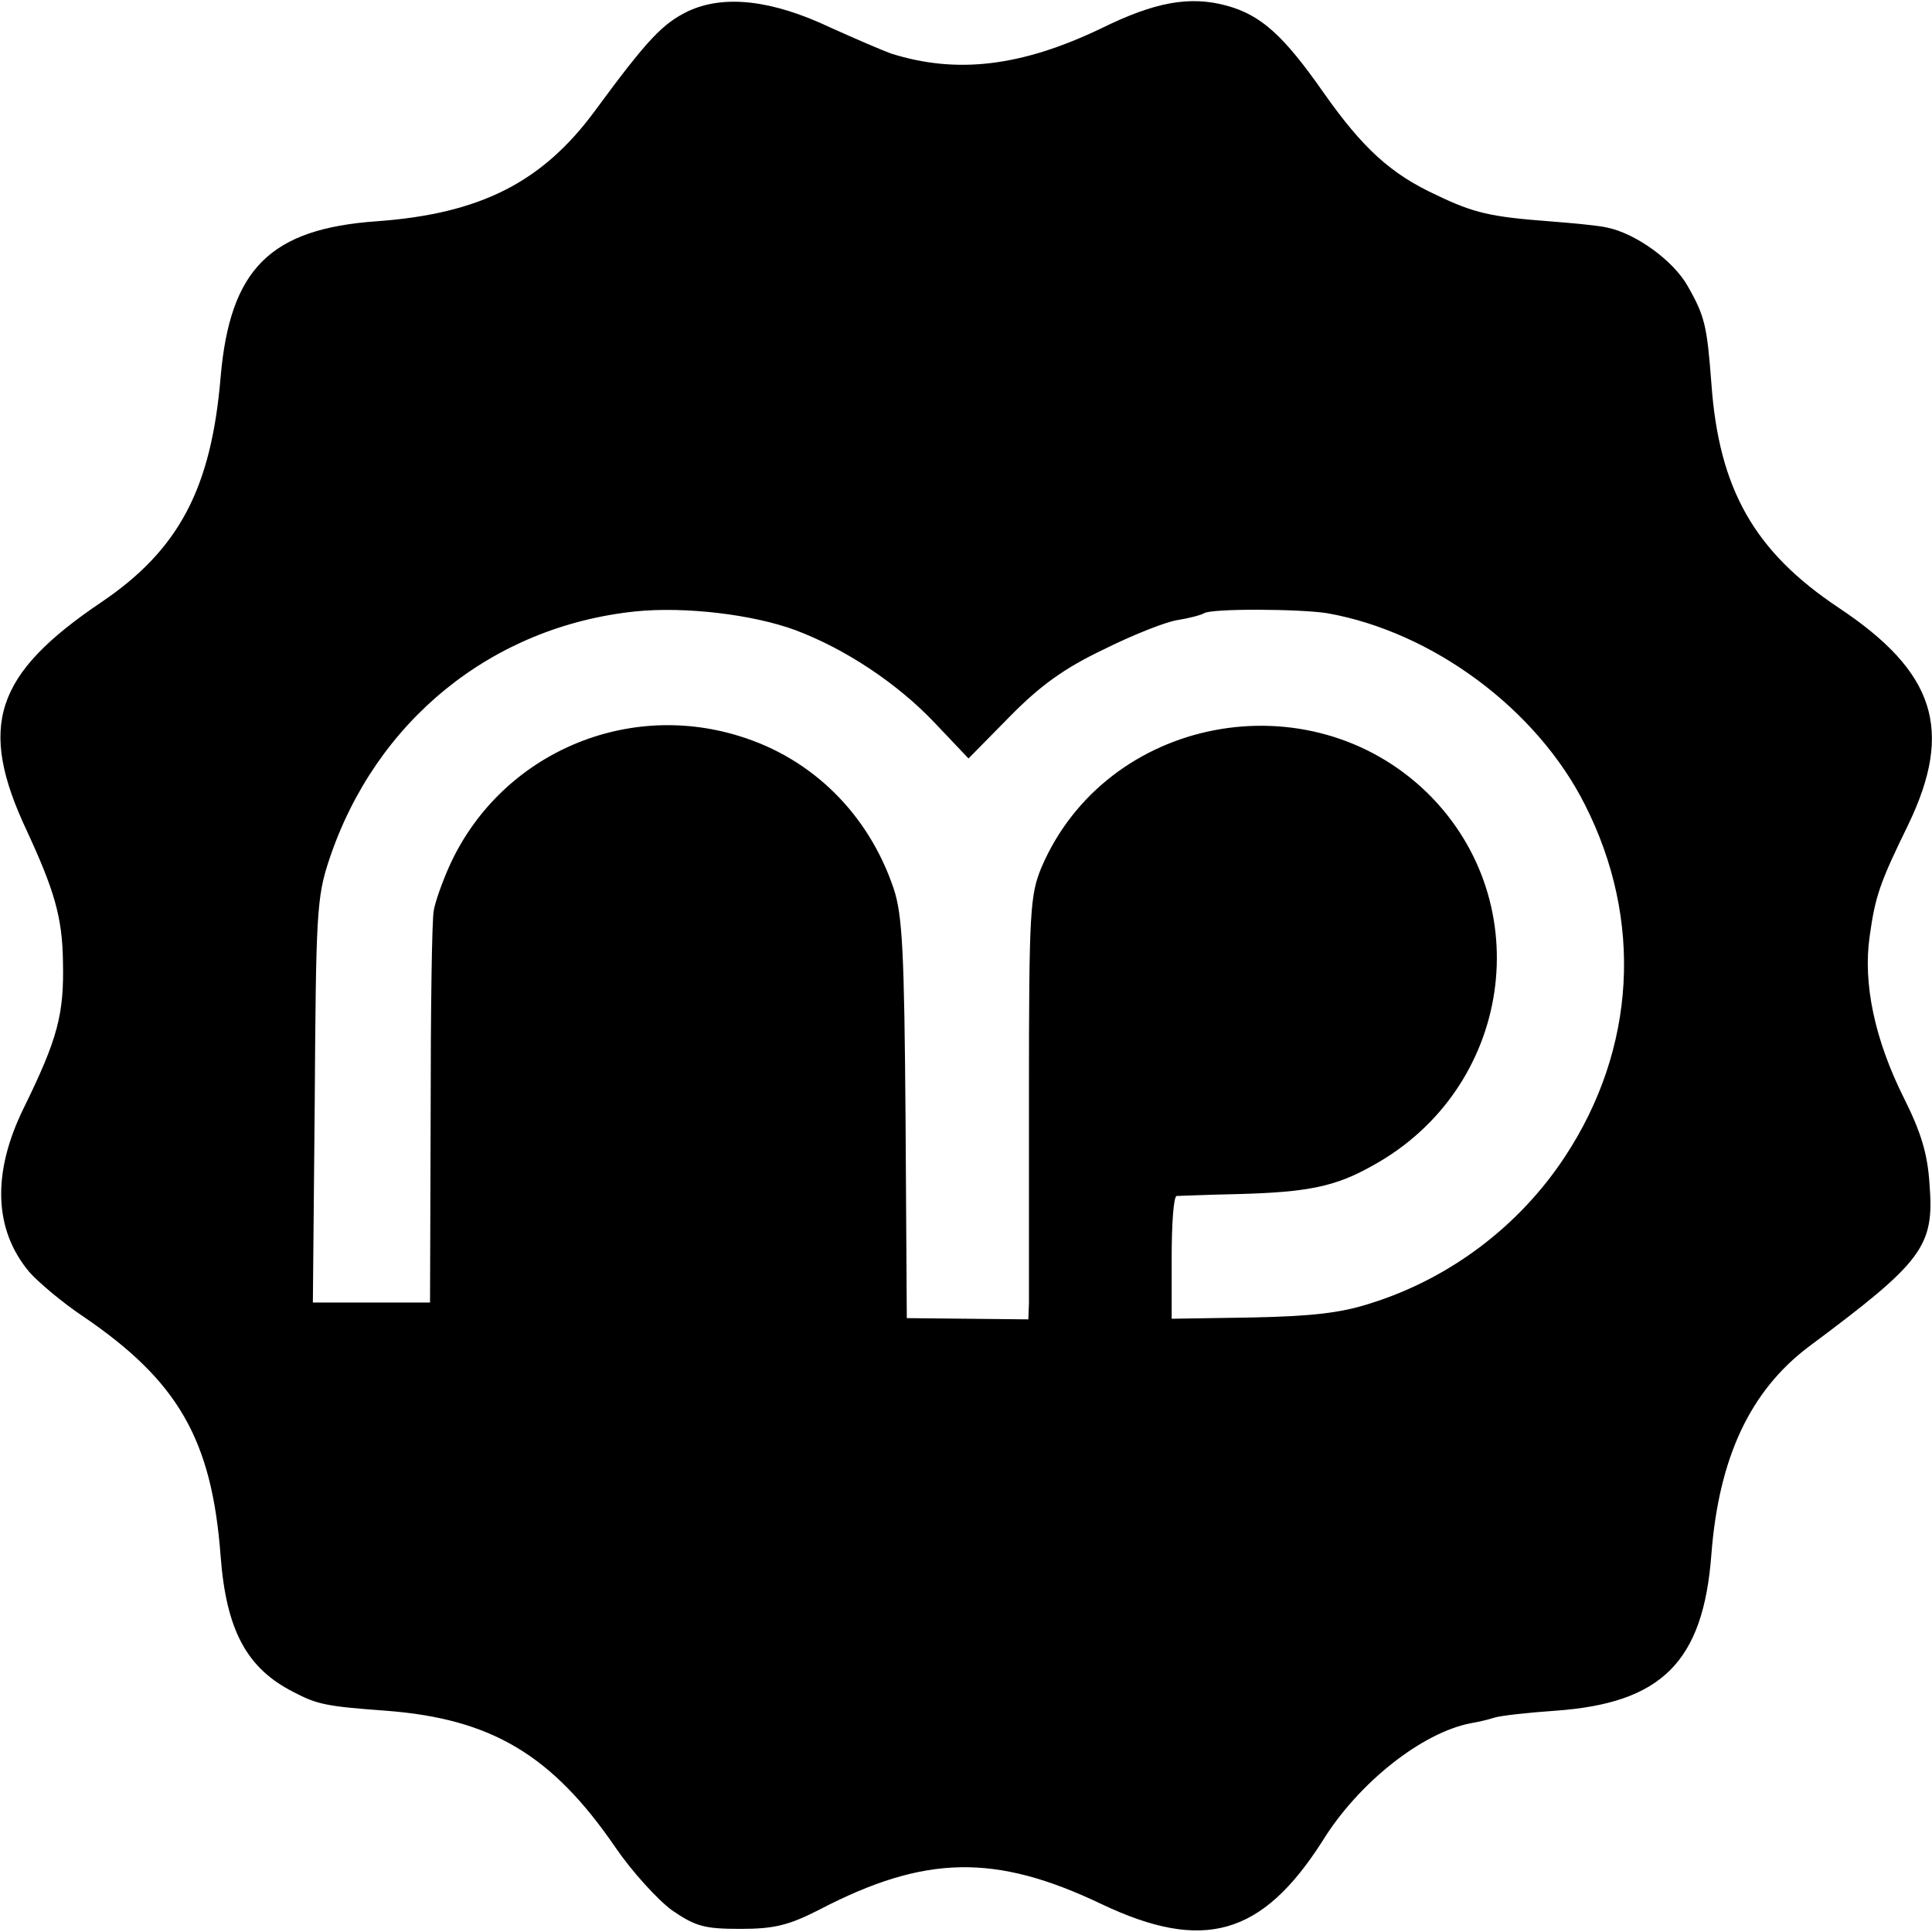
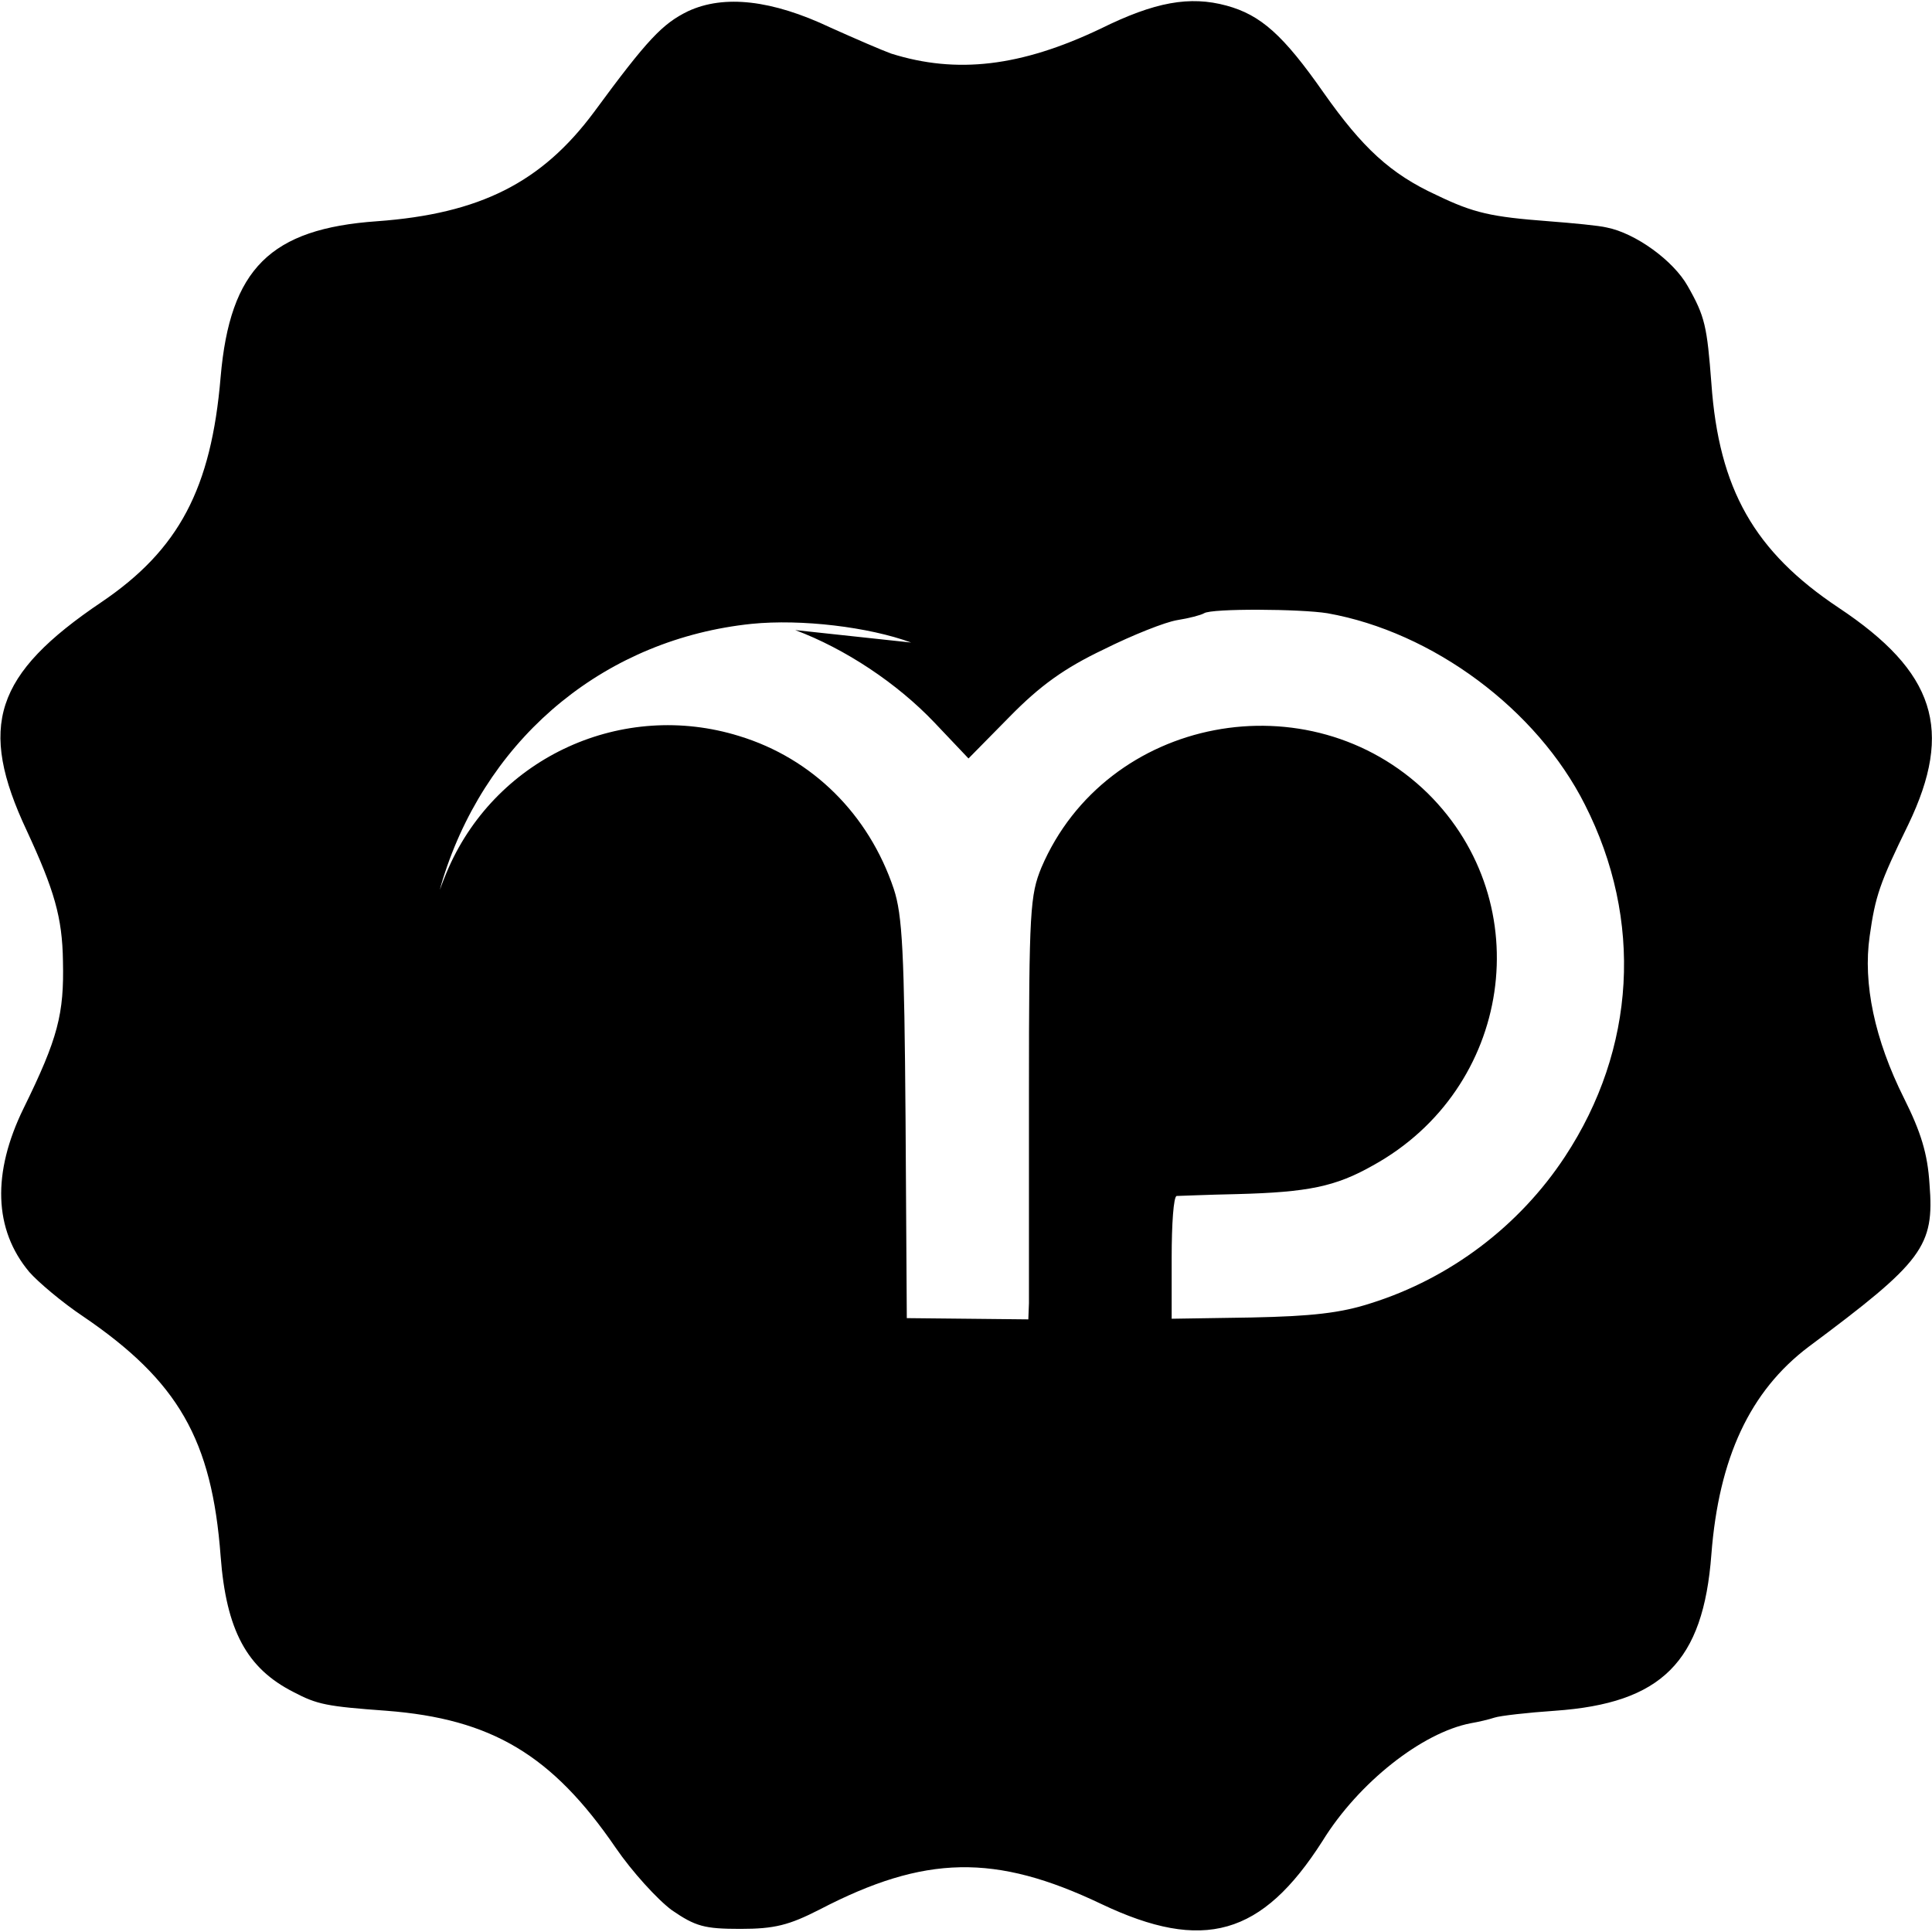
<svg xmlns="http://www.w3.org/2000/svg" version="1.0" width="310pt" height="310pt" viewBox="0 0 310 310" preserveAspectRatio="xMidYMid meet">
  <g transform="translate(0,310) scale(0.1,-0.1)" fill="#000000" stroke="none">
-     <path d="M1104 3082 c-41 -20 -65 -45 -151 -162 -84 -113 -183 -163 -348 -175 -171 -12 -236 -76 -251 -250 -15 -179 -67 -277 -191 -361 -172 -116 -199 -199 -120 -367 44 -95 57 -139 58 -209 2 -85 -8 -124 -63 -236 -51 -104 -48 -195 9 -263 14 -16 53 -49 86 -71 153 -104 207 -198 221 -385 9 -119 42 -180 117 -218 38 -20 53 -23 149 -30 169 -13 266 -71 368 -220 26 -38 67 -83 90 -100 38 -26 52 -30 110 -30 55 0 78 6 127 31 169 88 282 90 452 9 164 -78 258 -51 355 101 58 94 160 174 238 189 12 2 29 6 38 9 9 3 53 8 97 11 171 12 238 78 251 251 12 155 62 262 156 333 184 137 202 161 194 261 -3 49 -14 84 -41 138 -47 94 -66 184 -55 260 9 64 16 85 62 179 73 152 43 245 -112 348 -135 90 -192 190 -204 360 -7 91 -10 107 -38 156 -23 41 -84 85 -130 94 -12 3 -54 7 -93 10 -92 7 -120 13 -180 42 -74 34 -119 76 -181 164 -65 93 -101 125 -156 140 -59 16 -115 6 -202 -37 -128 -61 -231 -73 -336 -40 -14 5 -58 24 -98 42 -93 44 -170 53 -228 26z m172 -993 c80 -30 163 -85 223 -148 l55 -58 66 67 c49 50 88 78 151 108 46 23 99 44 118 47 19 3 38 8 43 11 12 8 155 7 198 0 169 -30 336 -154 413 -307 94 -185 82 -392 -32 -565 -73 -111 -184 -195 -311 -235 -49 -16 -96 -21 -192 -23 l-128 -2 0 98 c0 54 3 98 8 99 4 0 48 2 97 3 114 3 158 12 218 46 223 123 267 420 88 597 -190 186 -516 124 -620 -119 -18 -44 -20 -68 -20 -360 0 -172 0 -325 0 -339 l-1 -26 -97 1 -98 1 -2 319 c-2 268 -5 328 -19 370 -40 119 -130 209 -248 245 -187 58 -387 -33 -466 -211 -11 -25 -22 -56 -24 -69 -3 -13 -5 -160 -5 -326 l-1 -303 -94 0 -94 0 3 323 c2 299 3 327 23 387 74 223 261 375 492 399 80 8 188 -5 256 -30z" />
+     <path d="M1104 3082 c-41 -20 -65 -45 -151 -162 -84 -113 -183 -163 -348 -175 -171 -12 -236 -76 -251 -250 -15 -179 -67 -277 -191 -361 -172 -116 -199 -199 -120 -367 44 -95 57 -139 58 -209 2 -85 -8 -124 -63 -236 -51 -104 -48 -195 9 -263 14 -16 53 -49 86 -71 153 -104 207 -198 221 -385 9 -119 42 -180 117 -218 38 -20 53 -23 149 -30 169 -13 266 -71 368 -220 26 -38 67 -83 90 -100 38 -26 52 -30 110 -30 55 0 78 6 127 31 169 88 282 90 452 9 164 -78 258 -51 355 101 58 94 160 174 238 189 12 2 29 6 38 9 9 3 53 8 97 11 171 12 238 78 251 251 12 155 62 262 156 333 184 137 202 161 194 261 -3 49 -14 84 -41 138 -47 94 -66 184 -55 260 9 64 16 85 62 179 73 152 43 245 -112 348 -135 90 -192 190 -204 360 -7 91 -10 107 -38 156 -23 41 -84 85 -130 94 -12 3 -54 7 -93 10 -92 7 -120 13 -180 42 -74 34 -119 76 -181 164 -65 93 -101 125 -156 140 -59 16 -115 6 -202 -37 -128 -61 -231 -73 -336 -40 -14 5 -58 24 -98 42 -93 44 -170 53 -228 26z m172 -993 c80 -30 163 -85 223 -148 l55 -58 66 67 c49 50 88 78 151 108 46 23 99 44 118 47 19 3 38 8 43 11 12 8 155 7 198 0 169 -30 336 -154 413 -307 94 -185 82 -392 -32 -565 -73 -111 -184 -195 -311 -235 -49 -16 -96 -21 -192 -23 l-128 -2 0 98 c0 54 3 98 8 99 4 0 48 2 97 3 114 3 158 12 218 46 223 123 267 420 88 597 -190 186 -516 124 -620 -119 -18 -44 -20 -68 -20 -360 0 -172 0 -325 0 -339 l-1 -26 -97 1 -98 1 -2 319 c-2 268 -5 328 -19 370 -40 119 -130 209 -248 245 -187 58 -387 -33 -466 -211 -11 -25 -22 -56 -24 -69 -3 -13 -5 -160 -5 -326 c2 299 3 327 23 387 74 223 261 375 492 399 80 8 188 -5 256 -30z" />
  </g>
</svg>